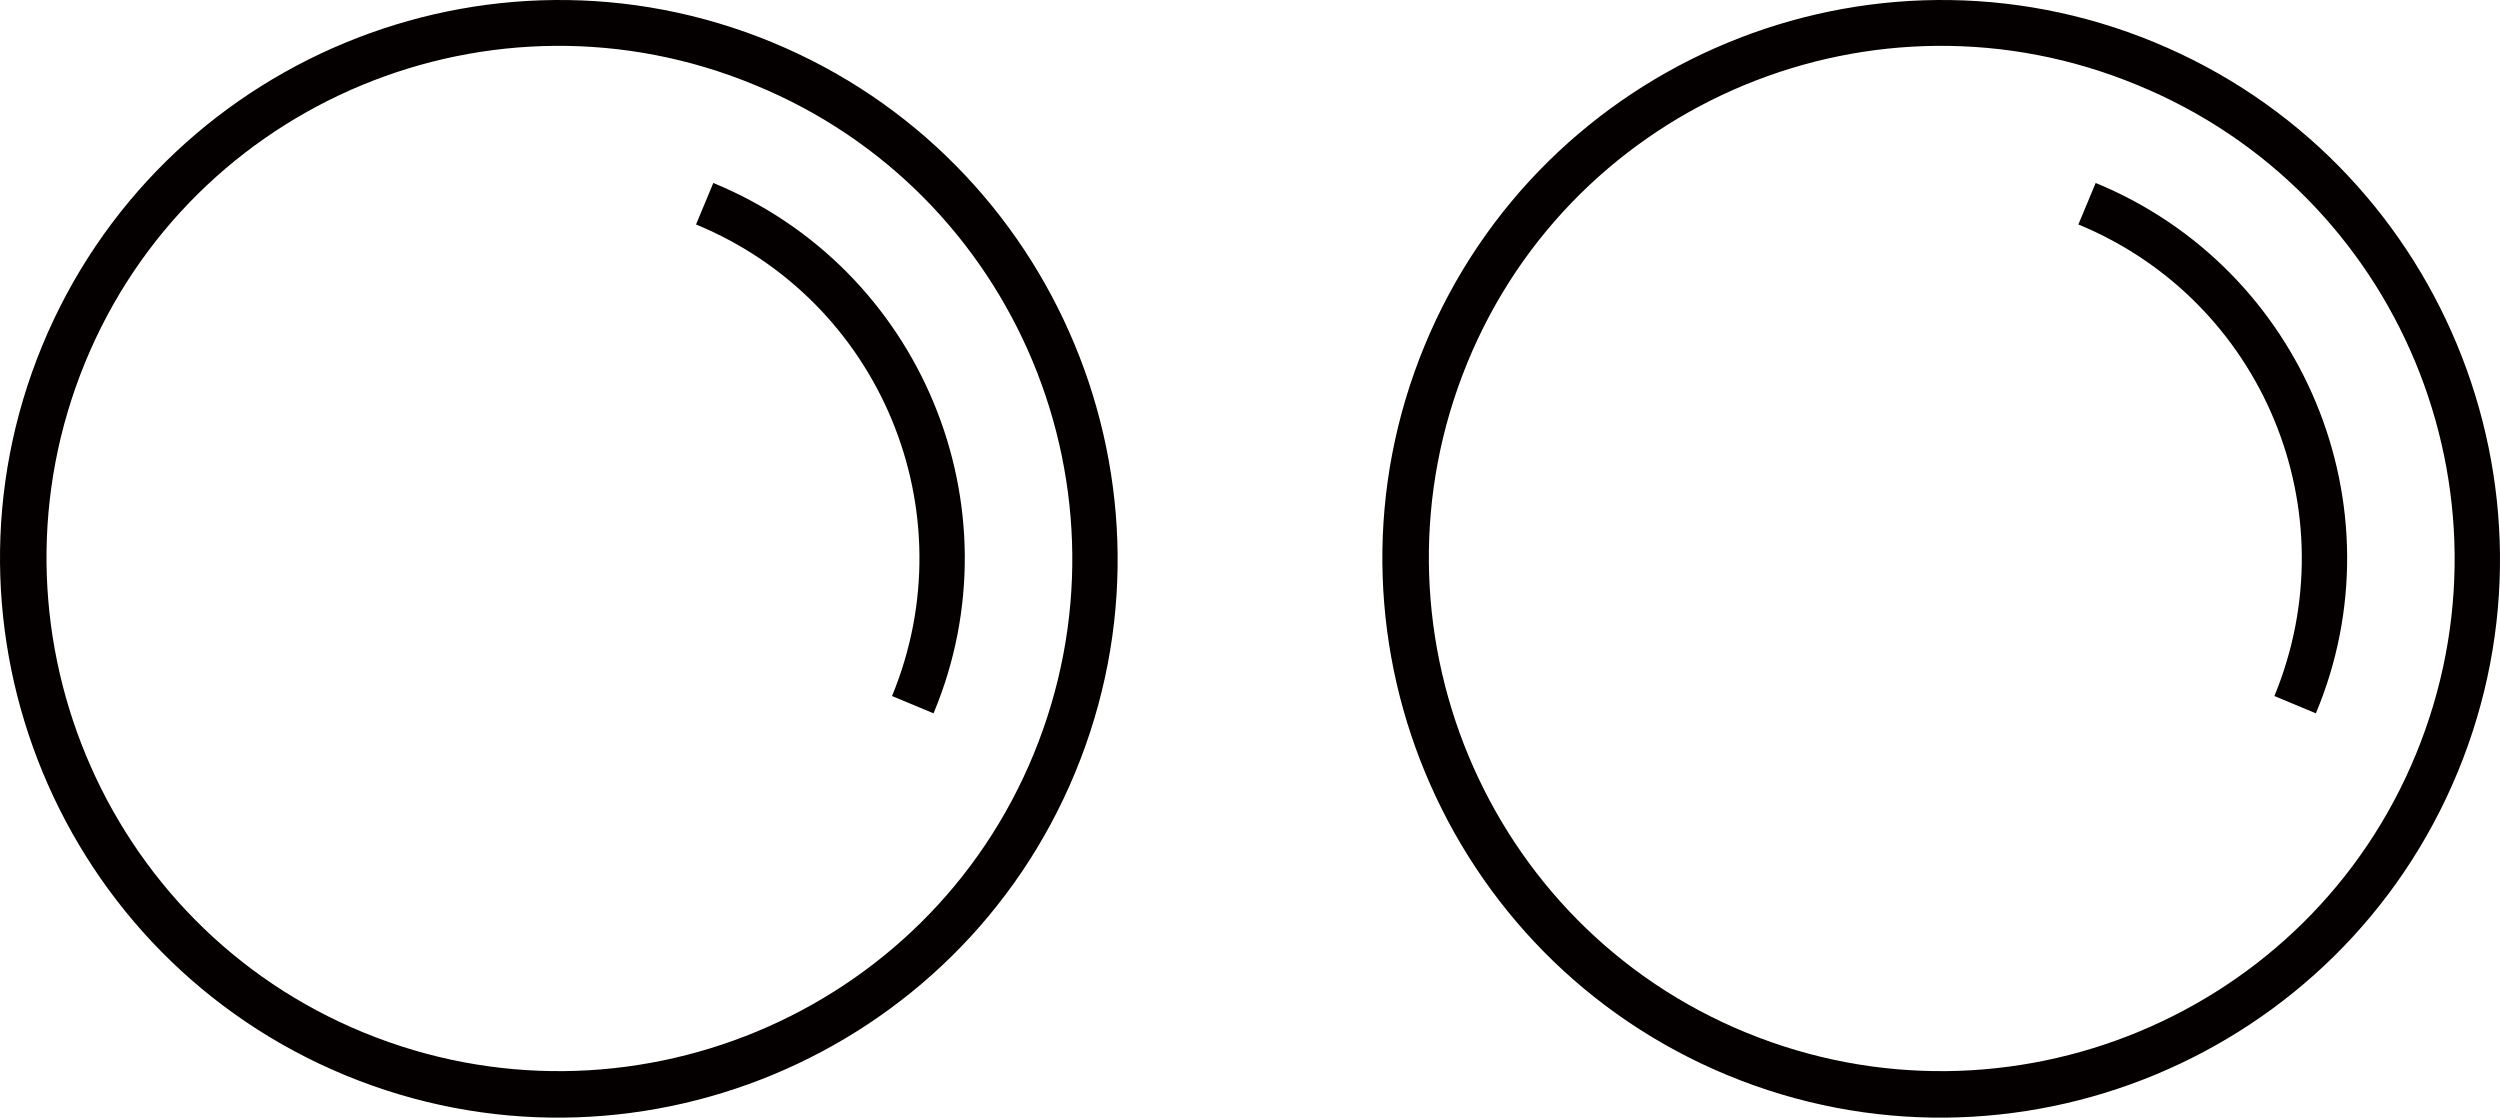
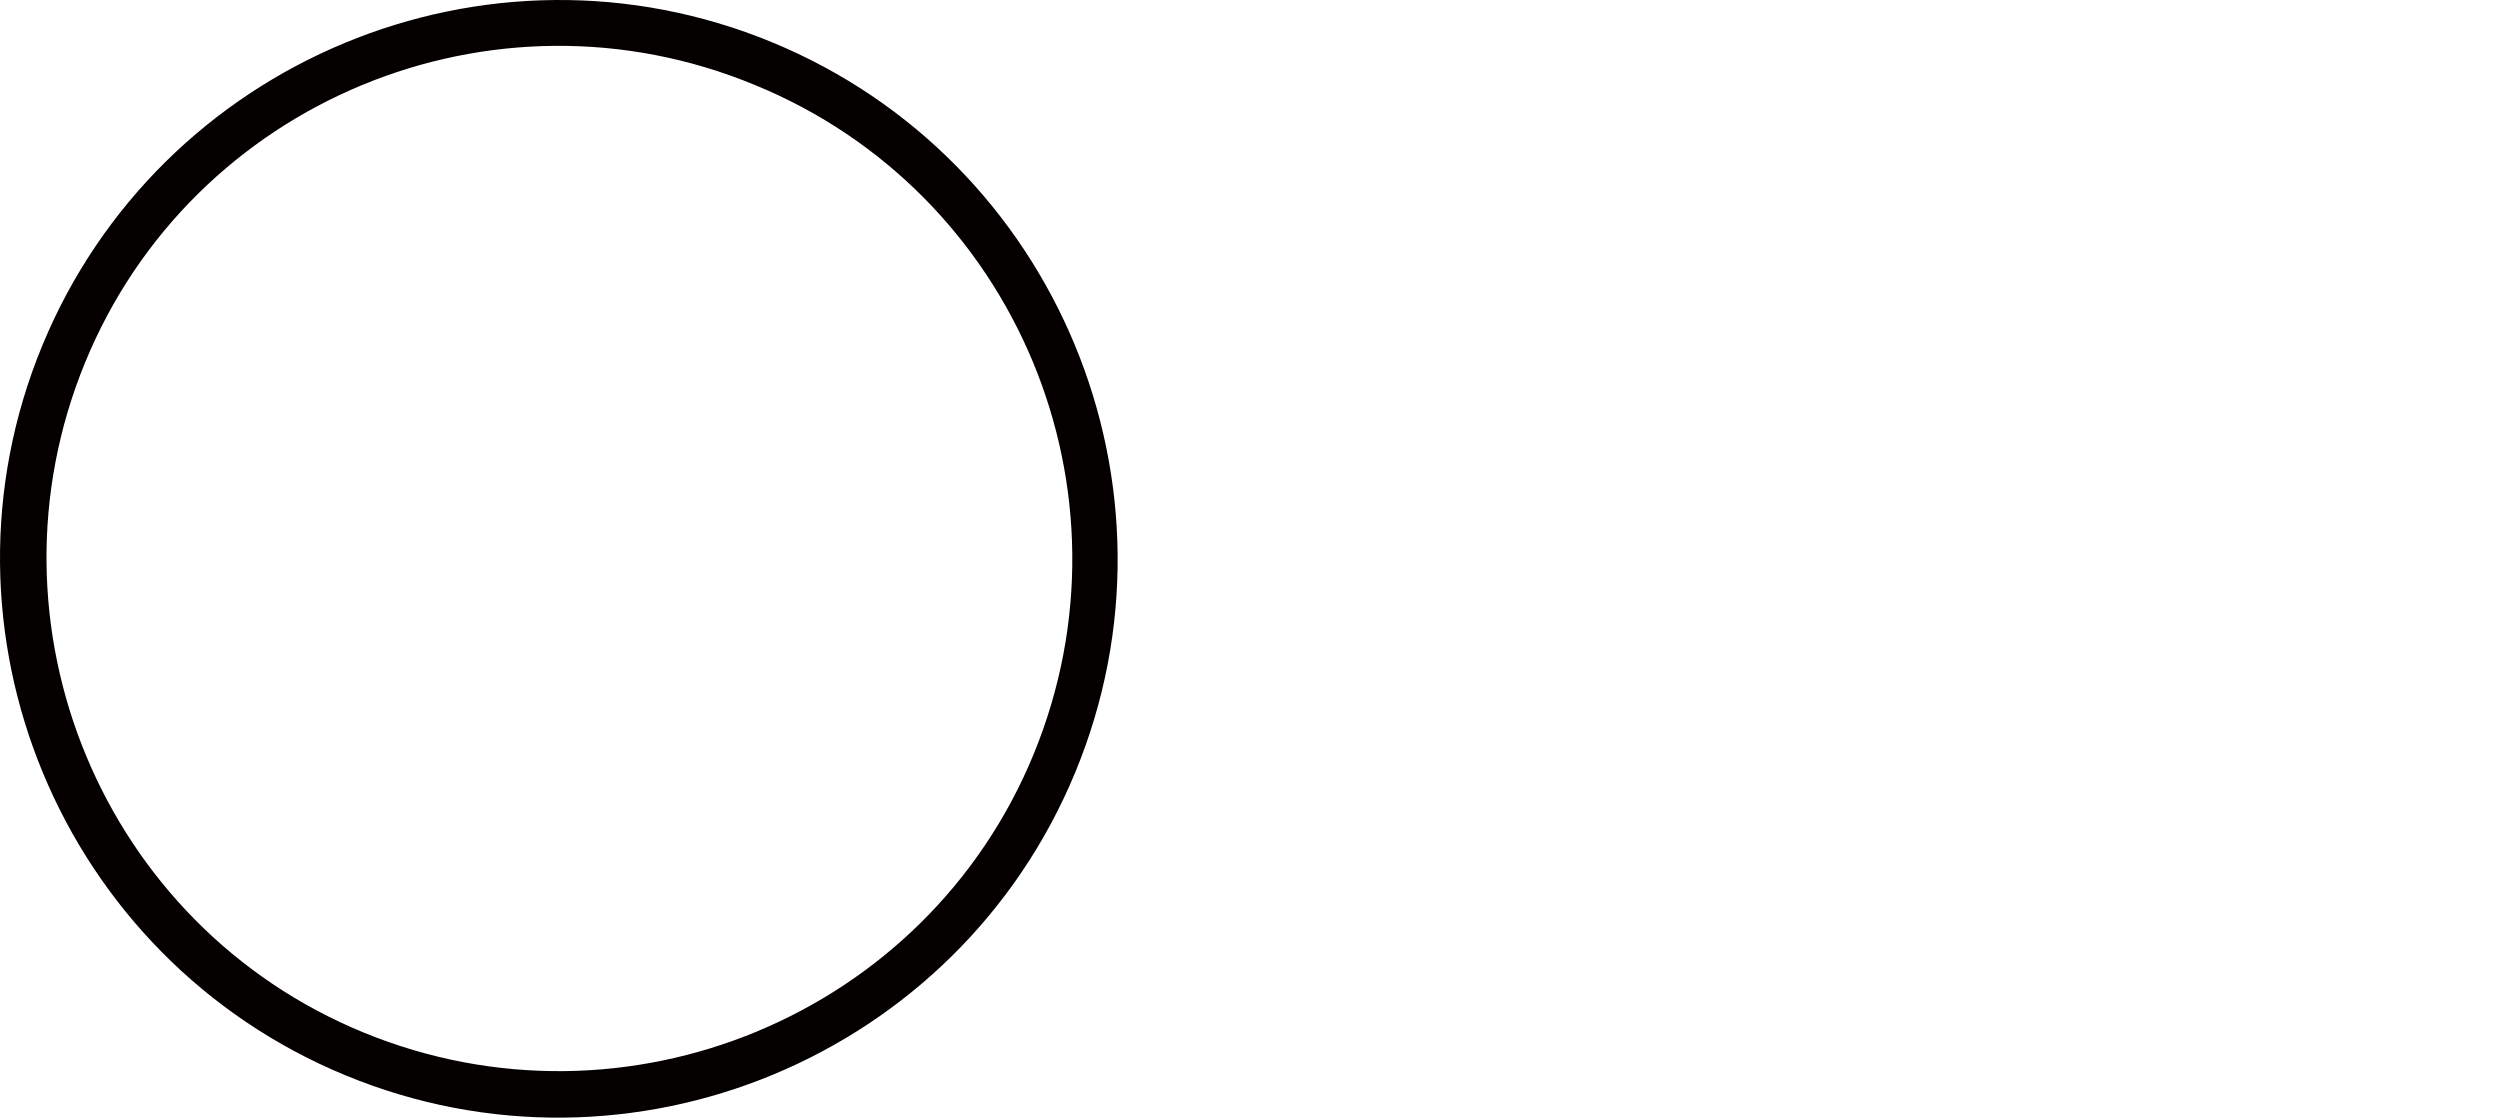
<svg xmlns="http://www.w3.org/2000/svg" width="85" height="38" fill="none" viewBox="0 0 85 38">
  <path fill="#040000" d="M11.748 36.562C2.066 32.563-2.56 21.43 1.438 11.748 5.437 2.066 16.57-2.56 26.252 1.438c9.683 3.999 14.308 15.132 10.31 24.814-3.999 9.683-15.132 14.308-24.814 10.31ZM25.664 2.889c-8.898-3.685-19.13.549-22.775 9.447-3.646 8.898.588 19.13 9.486 22.775 8.899 3.646 19.13-.588 22.776-9.486 3.645-8.899-.589-19.09-9.487-22.736Z" />
-   <path fill="#040000" d="m24.253 6.22-.588 1.412c6.272 2.587 9.251 9.76 6.664 16.033l1.411.588c2.94-7.017-.431-15.131-7.487-18.032Zm34.495 30.342c-9.682-3.999-14.308-15.132-10.31-24.814C52.437 2.066 63.57-2.56 73.252 1.438c9.683 3.999 14.308 15.132 10.31 24.814-3.999 9.683-15.132 14.308-24.814 10.31ZM72.664 2.889c-8.898-3.685-19.13.549-22.775 9.447-3.646 8.898.588 19.13 9.486 22.775 8.899 3.646 19.13-.588 22.775-9.486 3.646-8.899-.588-19.09-9.486-22.736Z" />
-   <path fill="#040000" d="m71.253 6.22-.588 1.412c6.272 2.587 9.251 9.76 6.664 16.033l1.411.588c2.94-7.017-.431-15.131-7.487-18.032Z" />
</svg>